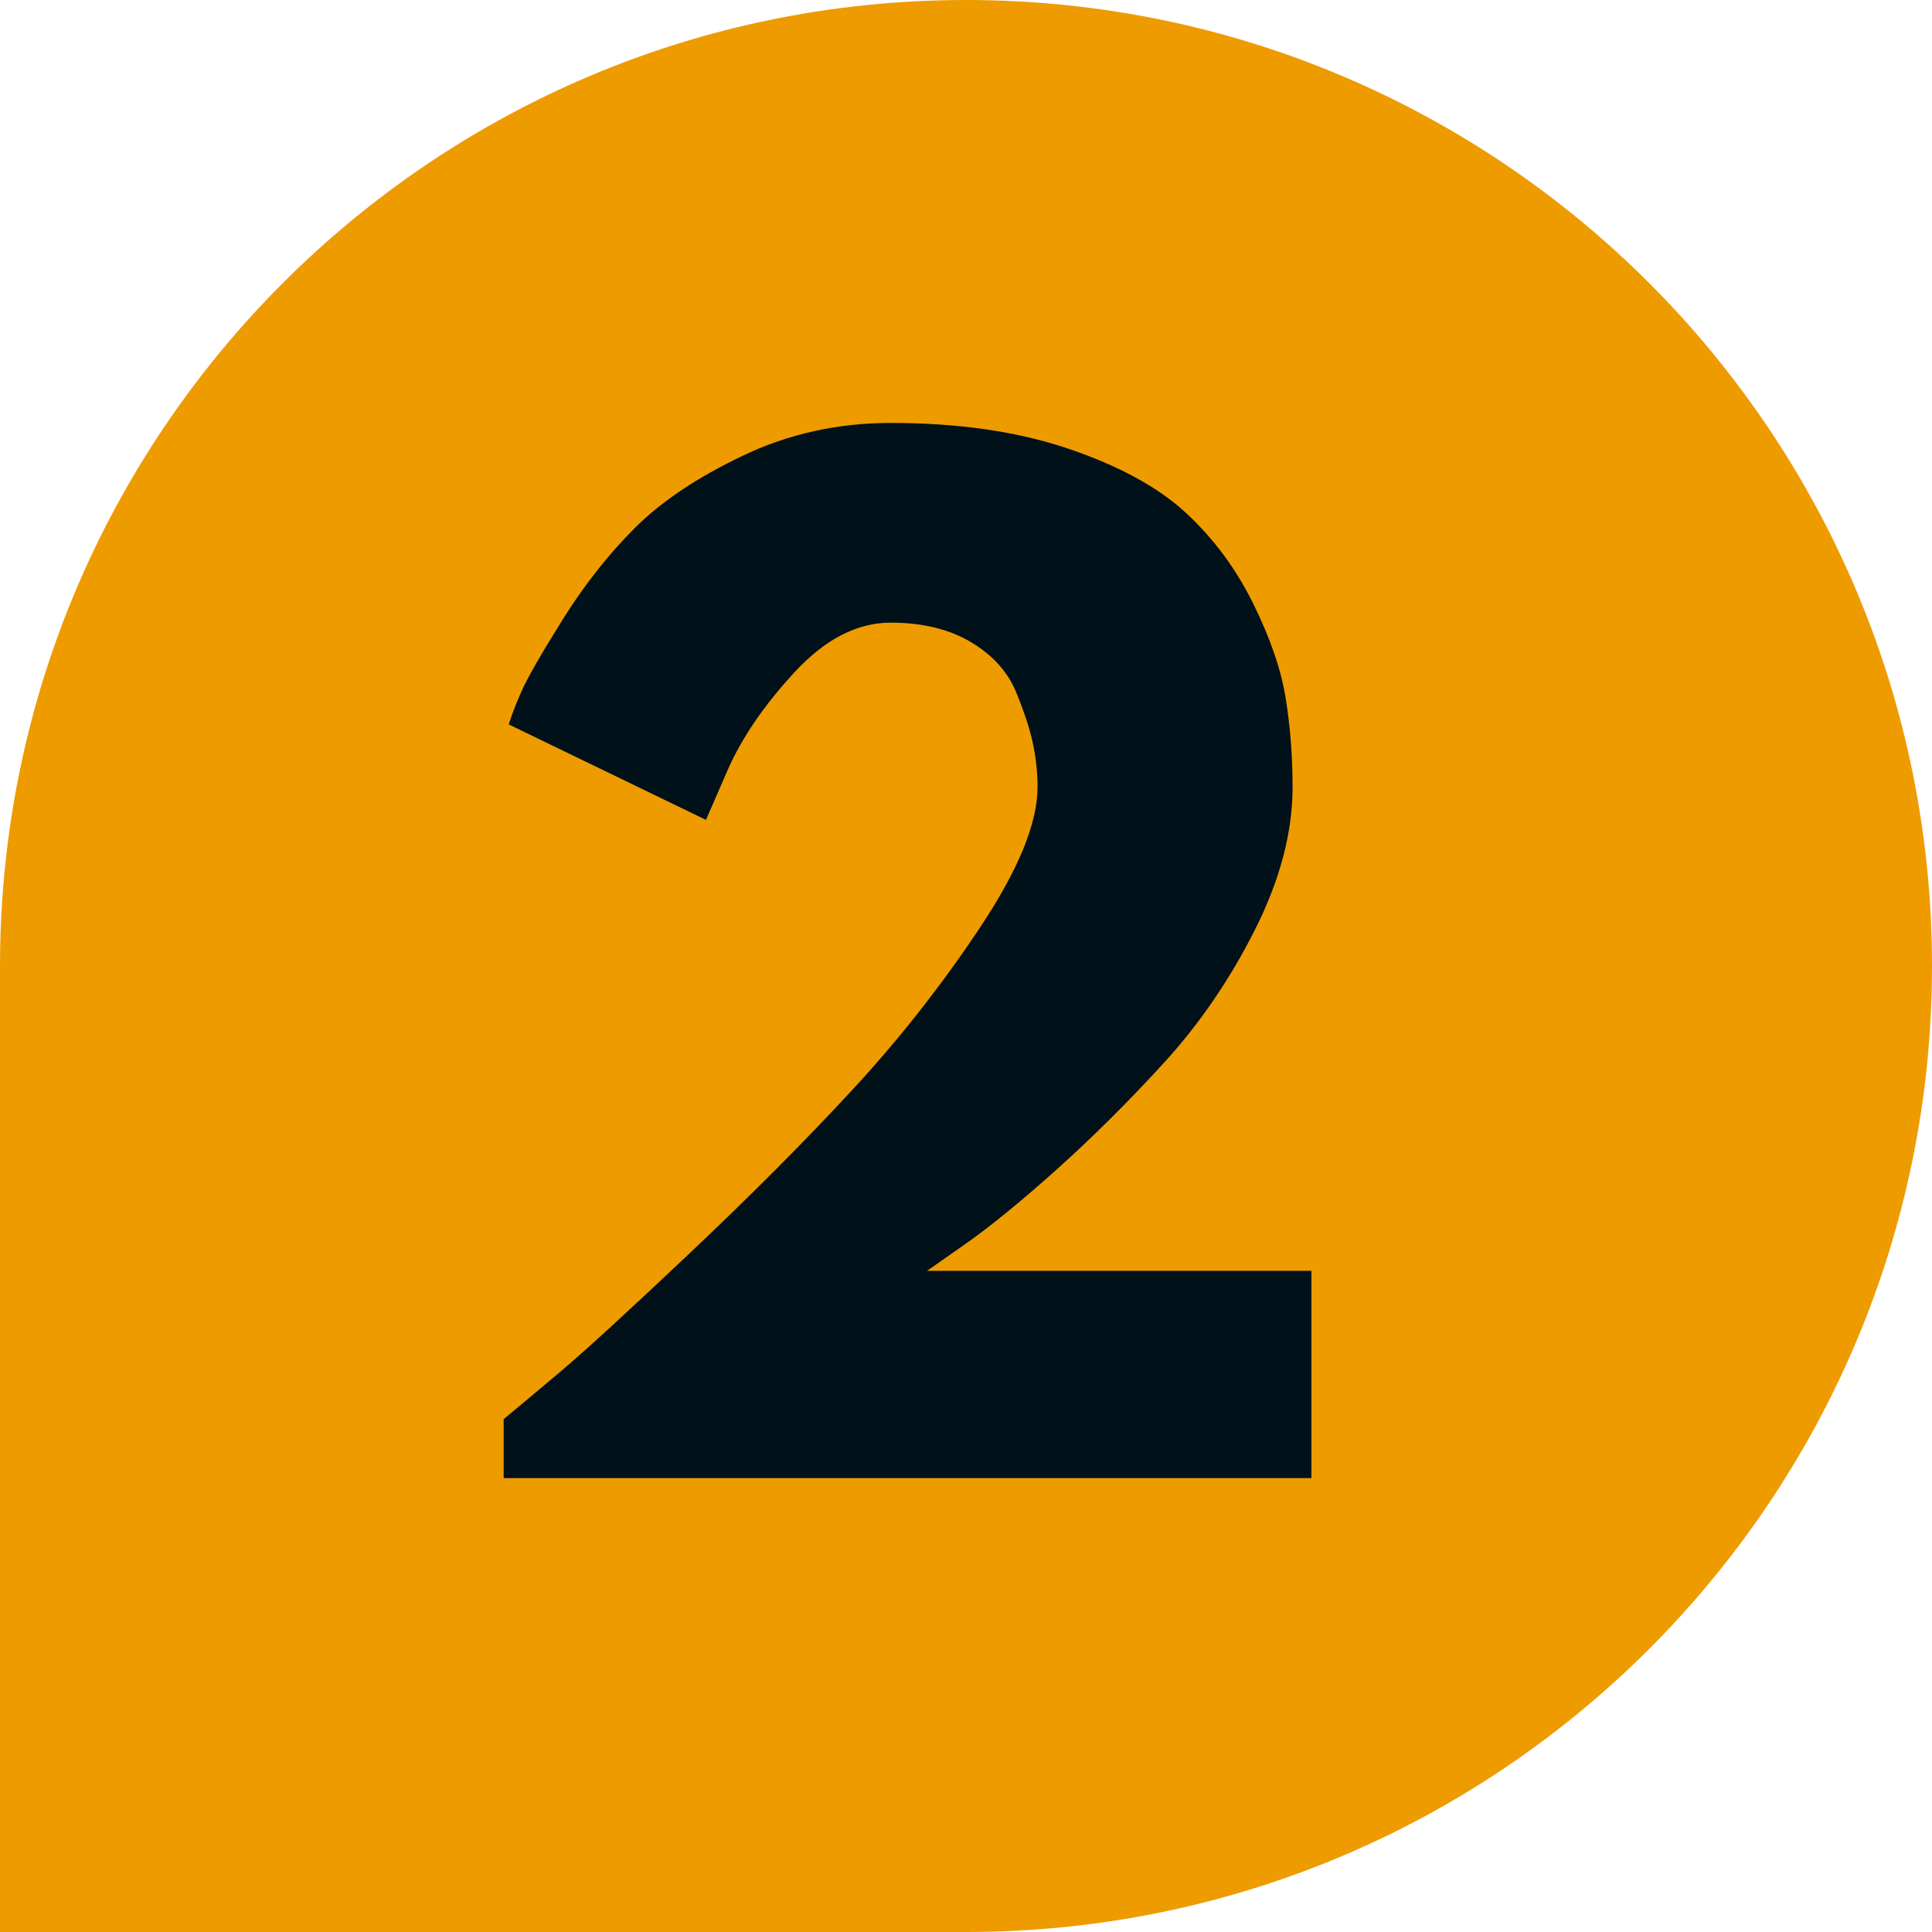
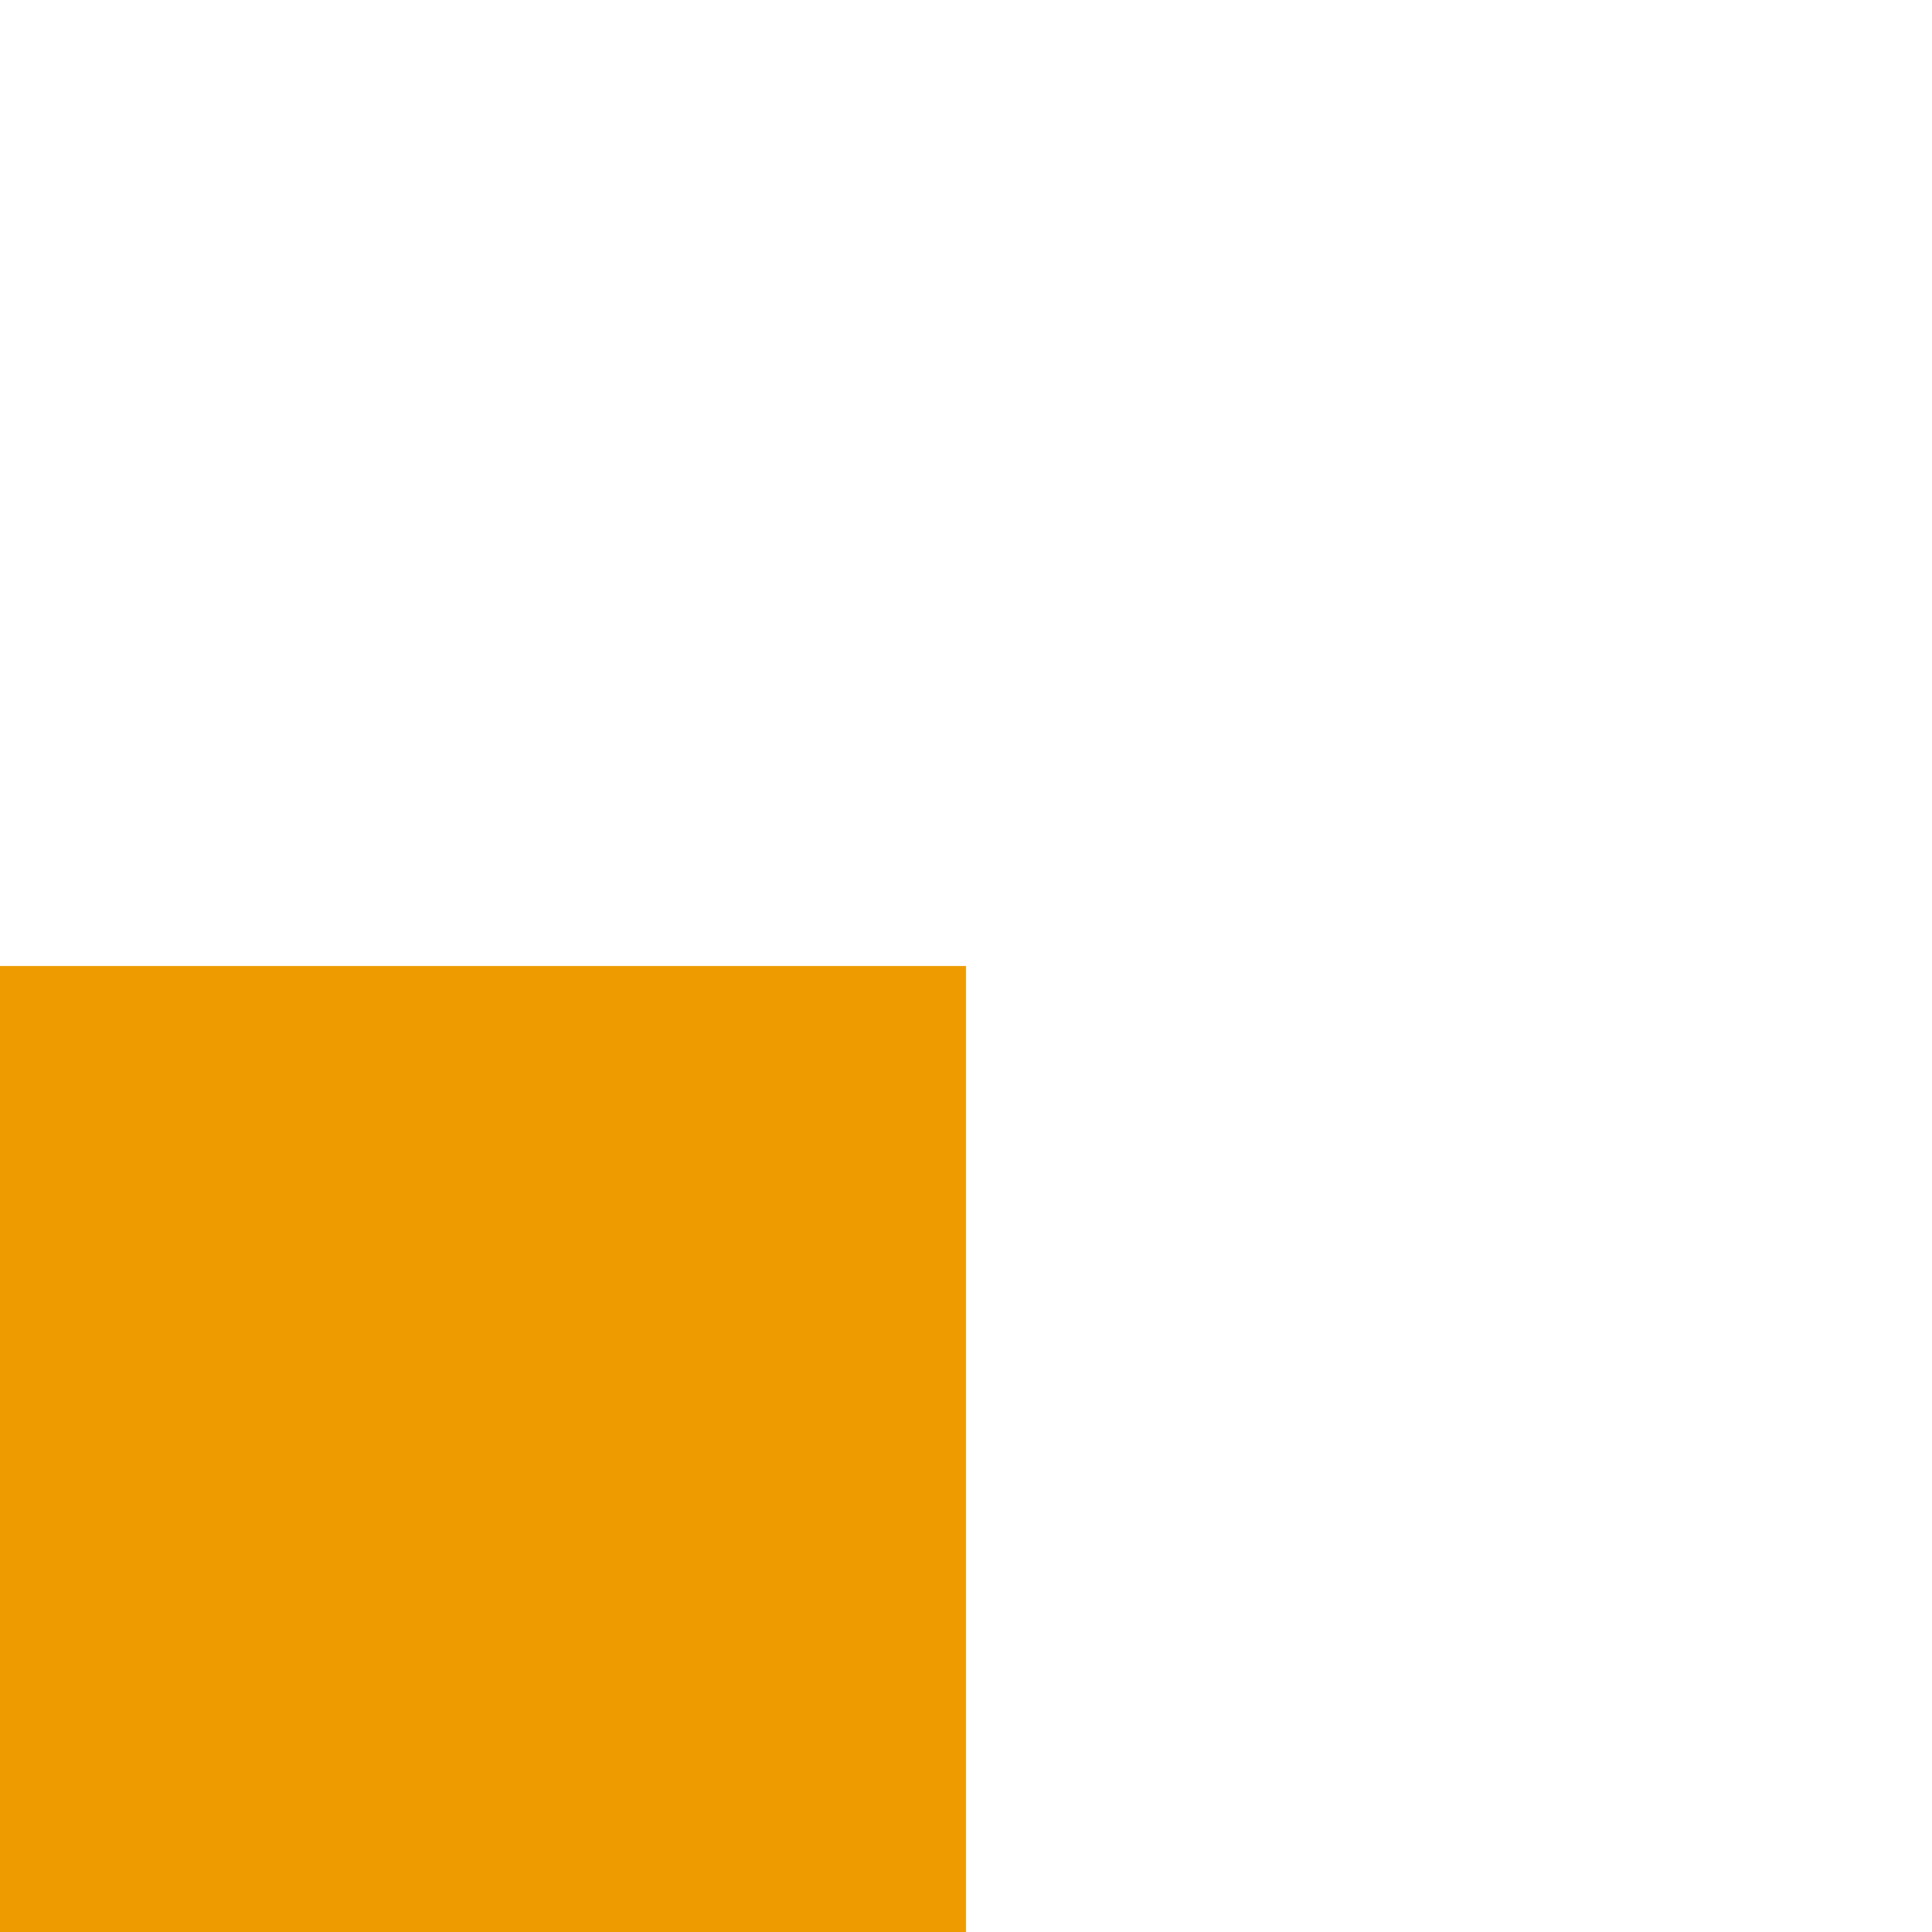
<svg xmlns="http://www.w3.org/2000/svg" width="500" zoomAndPan="magnify" viewBox="0 0 375 375" height="500" preserveAspectRatio="xMidYMid meet" version="1.0">
  <defs>
    <g />
    <clipPath id="e35c2a3eb5">
-       <path d="M 187.5 0 C 83.945 0 0 83.945 0 187.5 C 0 291.055 83.945 375 187.5 375 C 291.055 375 375 291.055 375 187.5 C 375 83.945 291.055 0 187.5 0 Z M 187.5 0 " clip-rule="nonzero" />
-     </clipPath>
+       </clipPath>
    <clipPath id="130cb56ff6">
      <path d="M 0 187.5 L 187.5 187.5 L 187.5 375 L 0 375 Z M 0 187.5 " clip-rule="nonzero" />
    </clipPath>
  </defs>
  <g clip-path="url(#e35c2a3eb5)">
-     <rect x="-37.5" width="450" fill="#ee9b00" y="-37.5" height="450" fill-opacity="1" />
-   </g>
+     </g>
  <g clip-path="url(#130cb56ff6)">
    <path fill="#ee9b00" d="M 0 187.5 L 187.5 187.5 L 187.5 375 L 0 375 Z M 0 187.5 " fill-opacity="1" fill-rule="nonzero" />
  </g>
  <g fill="#001119" fill-opacity="1">
    <g transform="translate(84.356, 286.905)">
      <g>
-         <path d="M 88.516 -166.047 C 82.004 -166.047 75.781 -162.832 69.844 -156.406 C 63.914 -149.988 59.57 -143.613 56.812 -137.281 L 52.672 -127.766 L 14.391 -146.297 C 14.879 -147.922 15.691 -150.031 16.828 -152.625 C 17.961 -155.227 20.641 -159.906 24.859 -166.656 C 29.086 -173.406 33.766 -179.336 38.891 -184.453 C 44.016 -189.578 51.004 -194.25 59.859 -198.469 C 68.711 -202.695 78.266 -204.812 88.516 -204.812 C 101.68 -204.812 113.18 -203.145 123.016 -199.812 C 132.848 -196.477 140.445 -192.332 145.812 -187.375 C 151.176 -182.414 155.523 -176.562 158.859 -169.812 C 162.191 -163.07 164.301 -156.938 165.188 -151.406 C 166.082 -145.883 166.531 -140.117 166.531 -134.109 C 166.531 -125.328 164.094 -116.098 159.219 -106.422 C 154.344 -96.754 148.445 -88.141 141.531 -80.578 C 134.625 -73.023 127.676 -66.117 120.688 -59.859 C 113.695 -53.598 107.766 -48.766 102.891 -45.359 L 95.578 -40.234 L 170.188 -40.234 L 170.188 0 L 13.406 0 L 13.406 -11.453 C 16.176 -13.734 19.914 -16.863 24.625 -20.844 C 29.344 -24.832 37.633 -32.43 49.5 -43.641 C 61.363 -54.859 71.848 -65.383 80.953 -75.219 C 90.055 -85.051 98.344 -95.578 105.812 -106.797 C 113.289 -118.016 117.031 -127.117 117.031 -134.109 C 117.031 -136.867 116.742 -139.629 116.172 -142.391 C 115.609 -145.16 114.516 -148.535 112.891 -152.516 C 111.266 -156.492 108.336 -159.742 104.109 -162.266 C 99.891 -164.785 94.691 -166.047 88.516 -166.047 Z M 88.516 -166.047 " />
-       </g>
+         </g>
    </g>
  </g>
</svg>